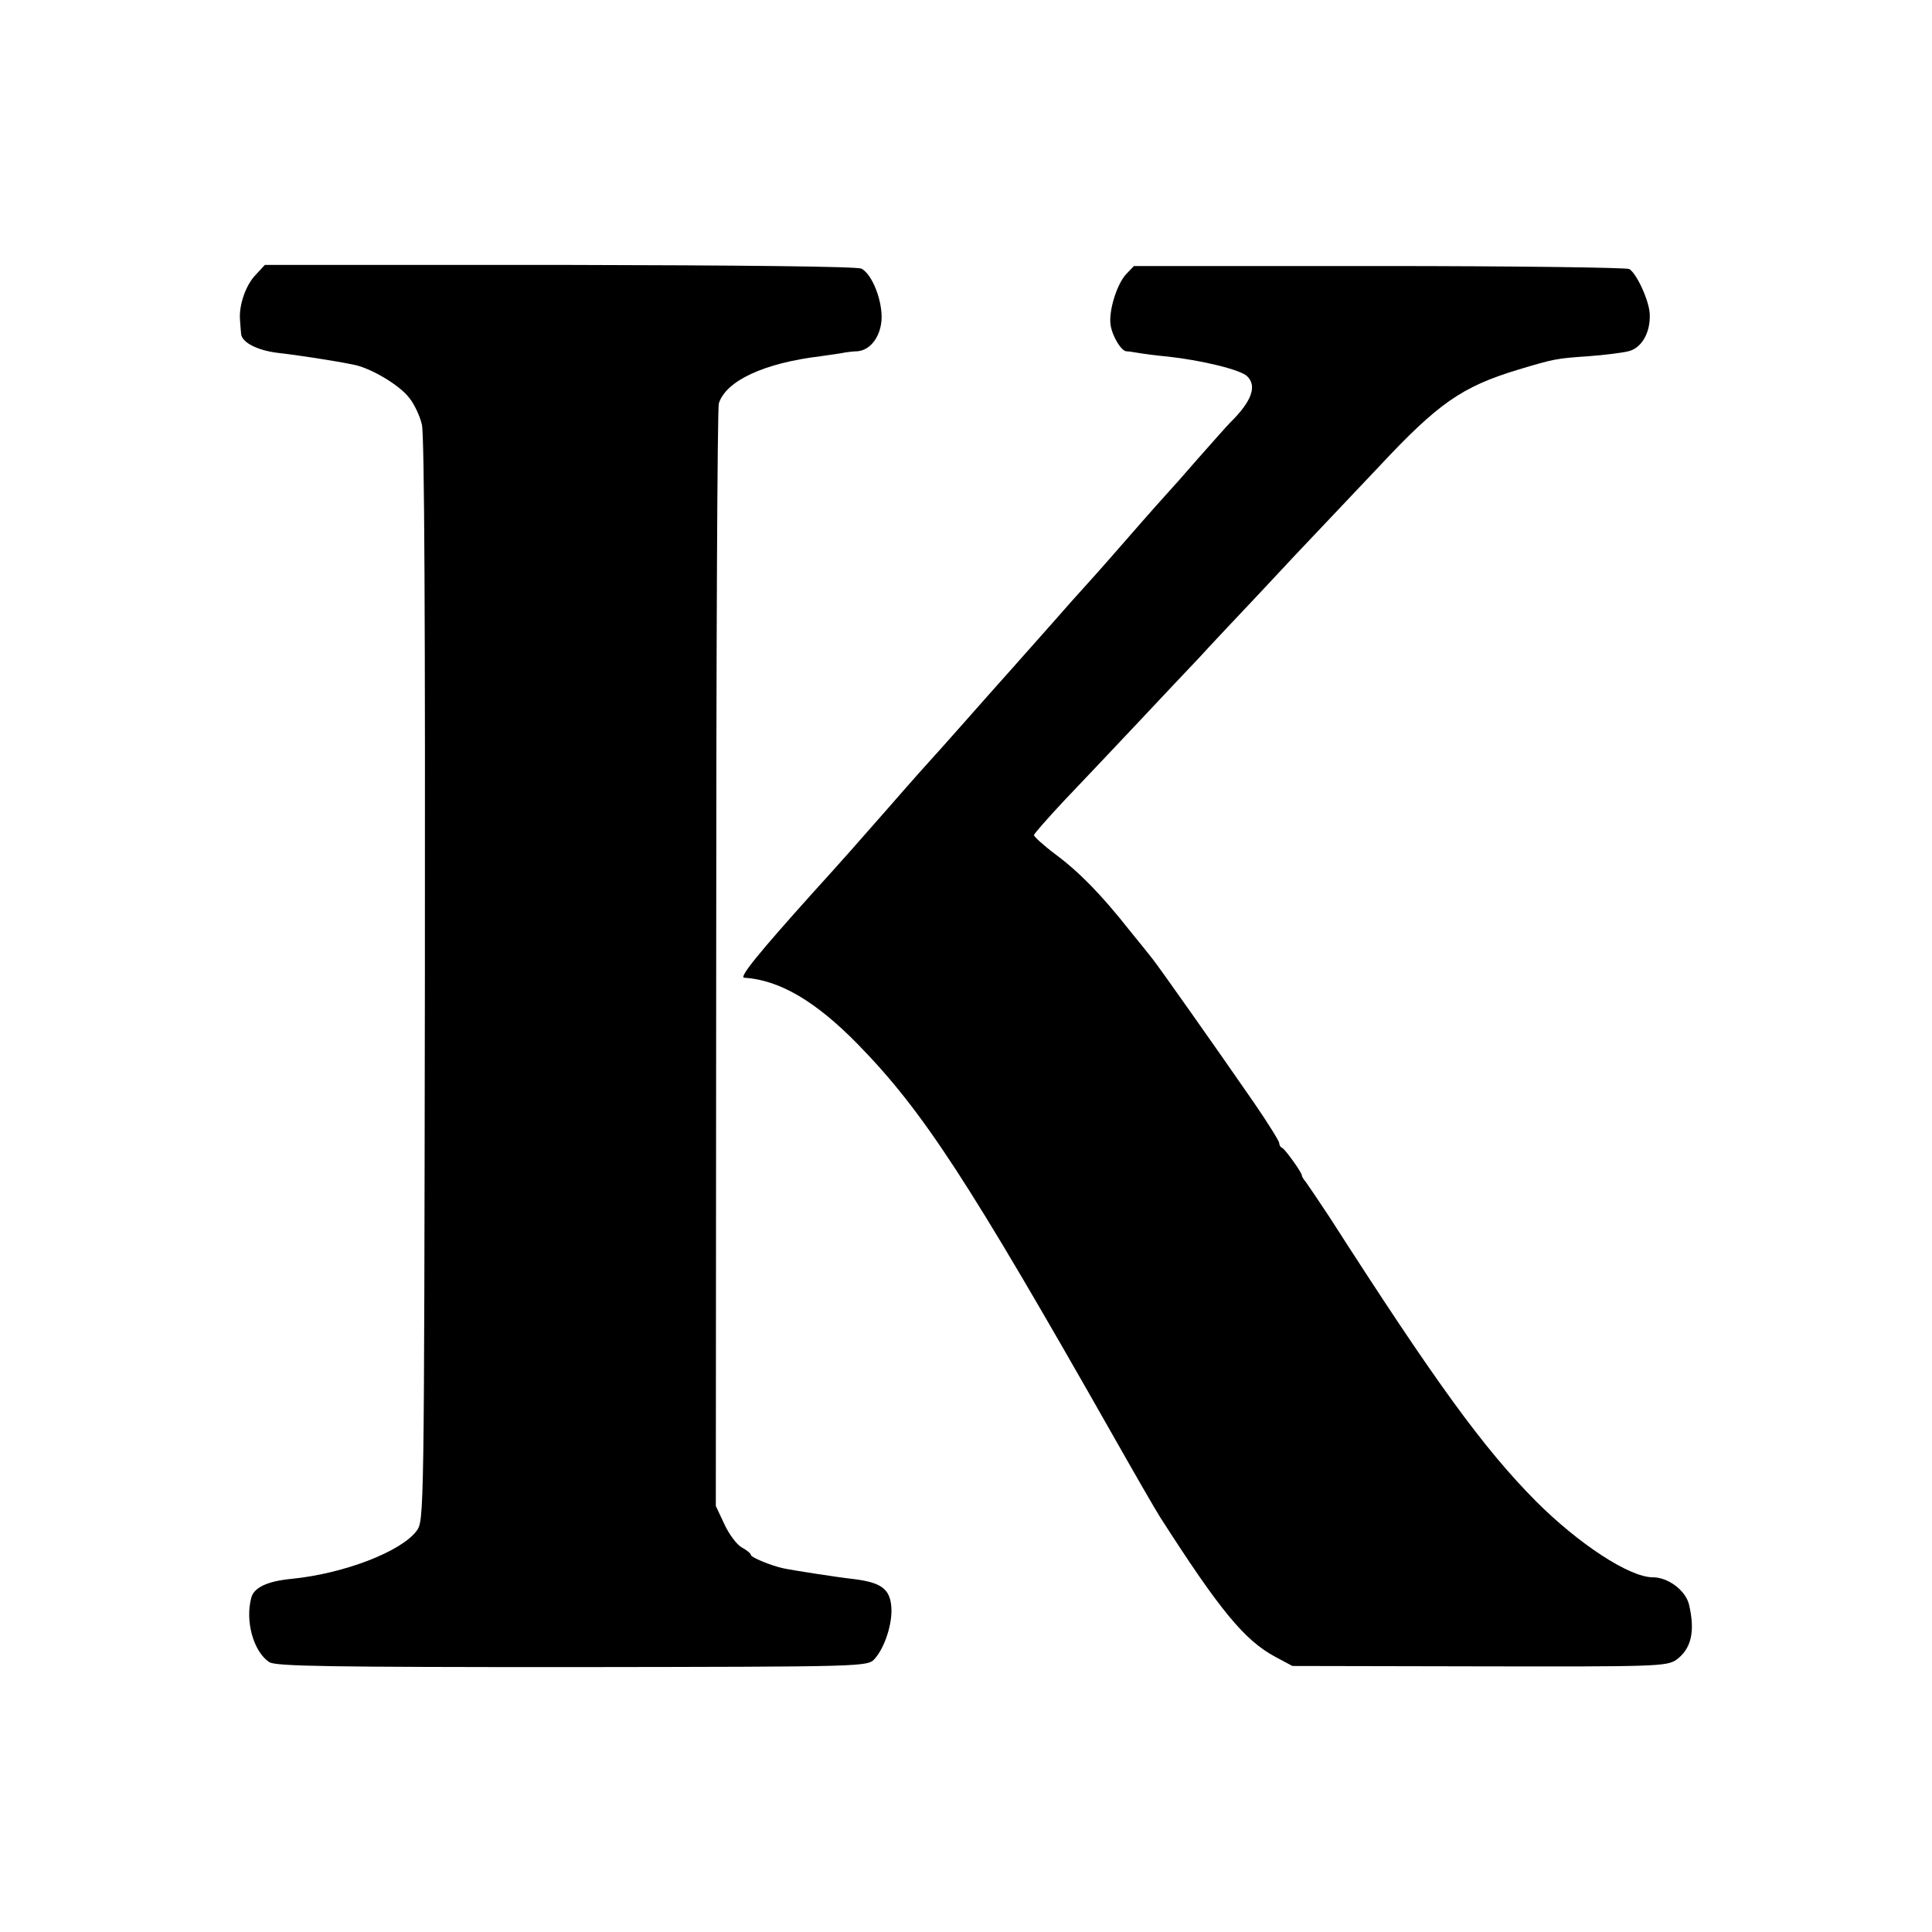
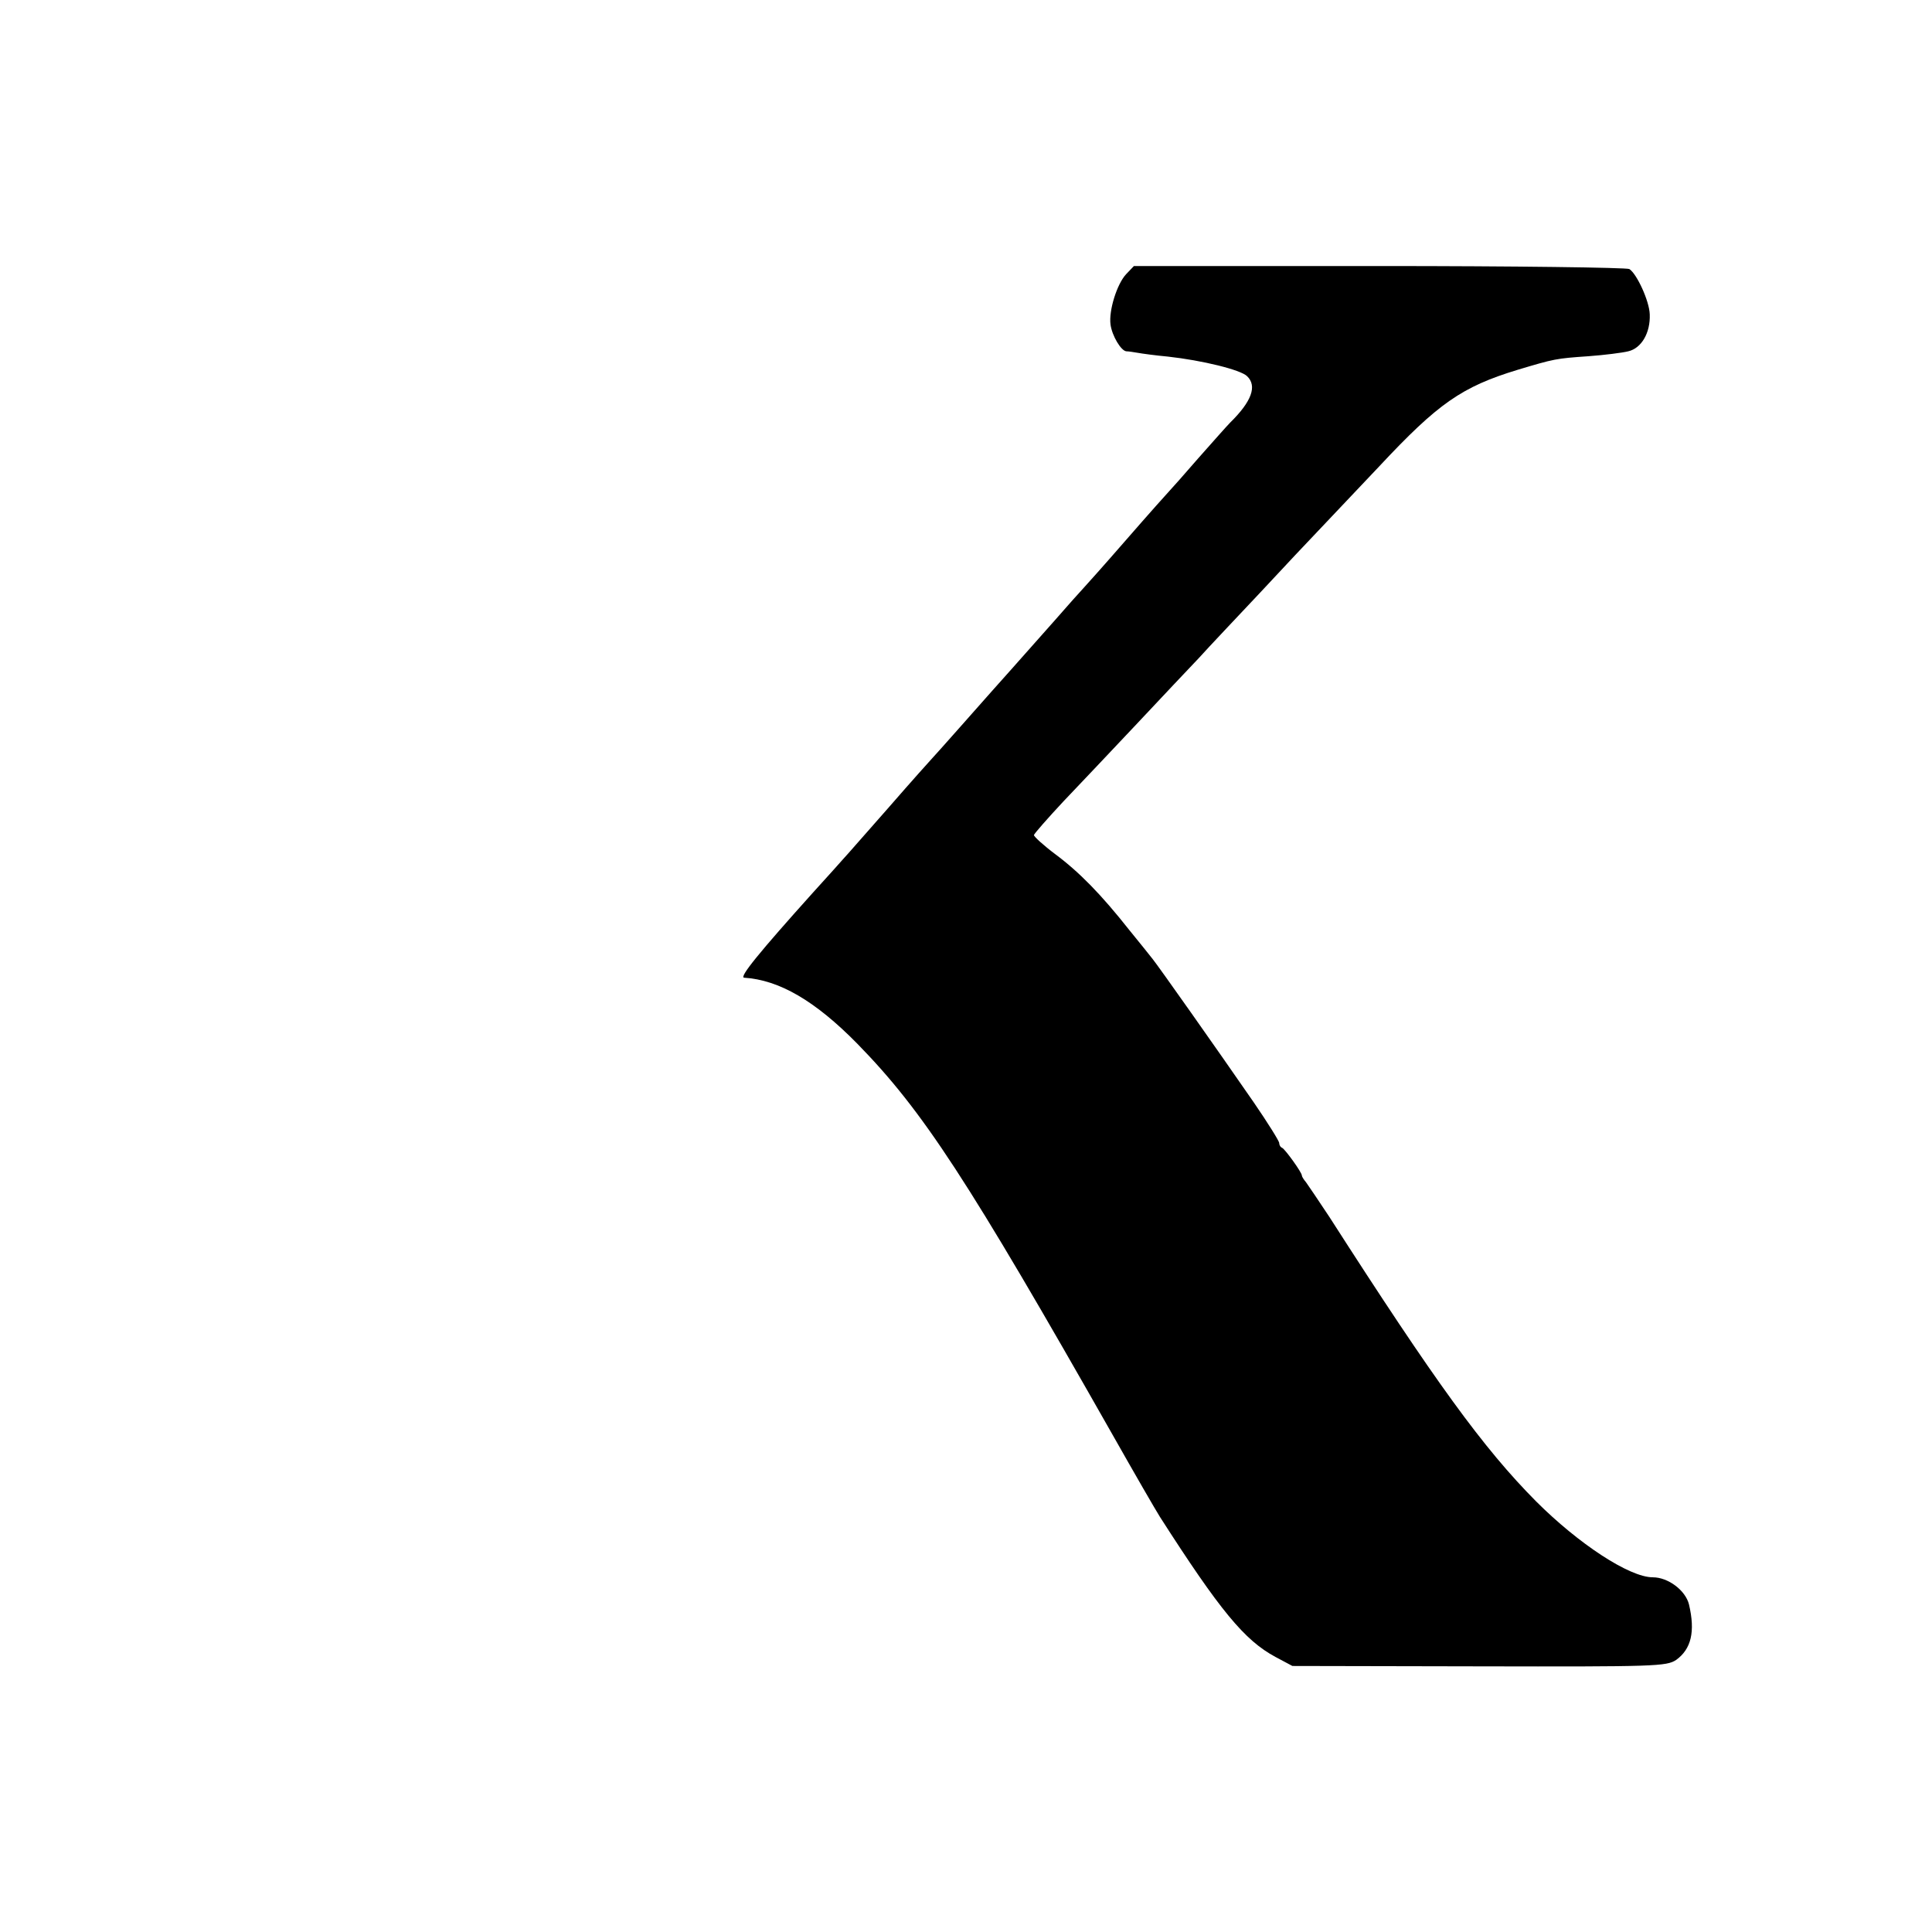
<svg xmlns="http://www.w3.org/2000/svg" version="1.0" width="512pt" height="512pt" viewBox="0 0 512 512" preserveAspectRatio="xMidYMid meet">
  <g transform="translate(0,512) scale(0.1,-0.1)" fill="#000000" stroke="none">
-     <path d="M677 4391 c-26 -27 -44 -80 -41 -118 1 -13 2 -30 3 -38 2 -22 41 -43 96 -50 54 -6 151 -21 200 -31 46 -8 125 -55 150 -89 13 -16 28 -48 33 -70 7 -26 9 -548 8 -1472 -2 -1424 -2 -1433 -22 -1460 -41 -55 -192 -113 -330 -127 -65 -6 -101 -23 -108 -50 -17 -62 6 -144 48 -171 17 -11 166 -13 803 -13 781 1 782 1 801 22 27 30 48 95 44 139 -4 46 -27 63 -97 72 -46 5 -167 24 -190 29 -32 7 -85 29 -85 35 0 4 -11 13 -24 20 -13 7 -34 35 -46 61 l-23 49 1 1449 c0 798 3 1461 7 1473 19 60 120 107 270 125 28 4 57 8 65 10 8 1 22 3 31 3 34 2 61 36 65 81 4 50 -24 123 -53 138 -11 6 -323 9 -800 10 l-781 0 -25 -27z" />
    <path d="M2984 4393 c-24 -26 -46 -96 -41 -133 4 -30 28 -70 42 -71 5 0 19 -2 30 -4 11 -2 47 -7 80 -10 91 -10 193 -35 210 -52 27 -26 12 -67 -45 -123 -8 -8 -46 -51 -85 -95 -38 -44 -72 -82 -75 -85 -3 -3 -55 -61 -115 -130 -60 -69 -112 -127 -115 -130 -3 -3 -39 -43 -80 -90 -101 -114 -142 -160 -160 -180 -8 -9 -46 -52 -85 -96 -38 -43 -72 -81 -75 -84 -3 -3 -55 -61 -115 -130 -61 -69 -114 -130 -120 -136 -5 -6 -42 -47 -81 -90 -141 -157 -196 -224 -182 -225 93 -6 188 -61 300 -175 174 -178 292 -359 678 -1039 56 -99 112 -196 124 -215 159 -248 224 -327 306 -371 l45 -24 495 -1 c467 -1 496 0 522 17 40 29 51 75 34 147 -9 37 -55 72 -96 72 -62 0 -197 89 -309 201 -140 141 -267 316 -548 754 -29 44 -57 85 -62 92 -6 7 -11 15 -11 18 0 8 -44 69 -52 73 -5 2 -8 8 -8 13 0 5 -30 53 -67 107 -103 149 -252 360 -268 380 -7 9 -35 44 -62 77 -75 95 -133 154 -196 201 -32 24 -57 47 -57 51 1 4 36 44 78 89 42 44 129 136 194 205 64 68 138 147 165 175 26 29 100 107 163 174 63 68 133 142 155 165 22 23 94 99 160 169 156 167 219 211 367 256 97 29 101 30 188 36 41 3 89 9 105 13 35 8 59 49 57 98 -1 35 -34 107 -54 120 -7 4 -305 8 -663 8 l-650 0 -21 -22z" />
  </g>
</svg>